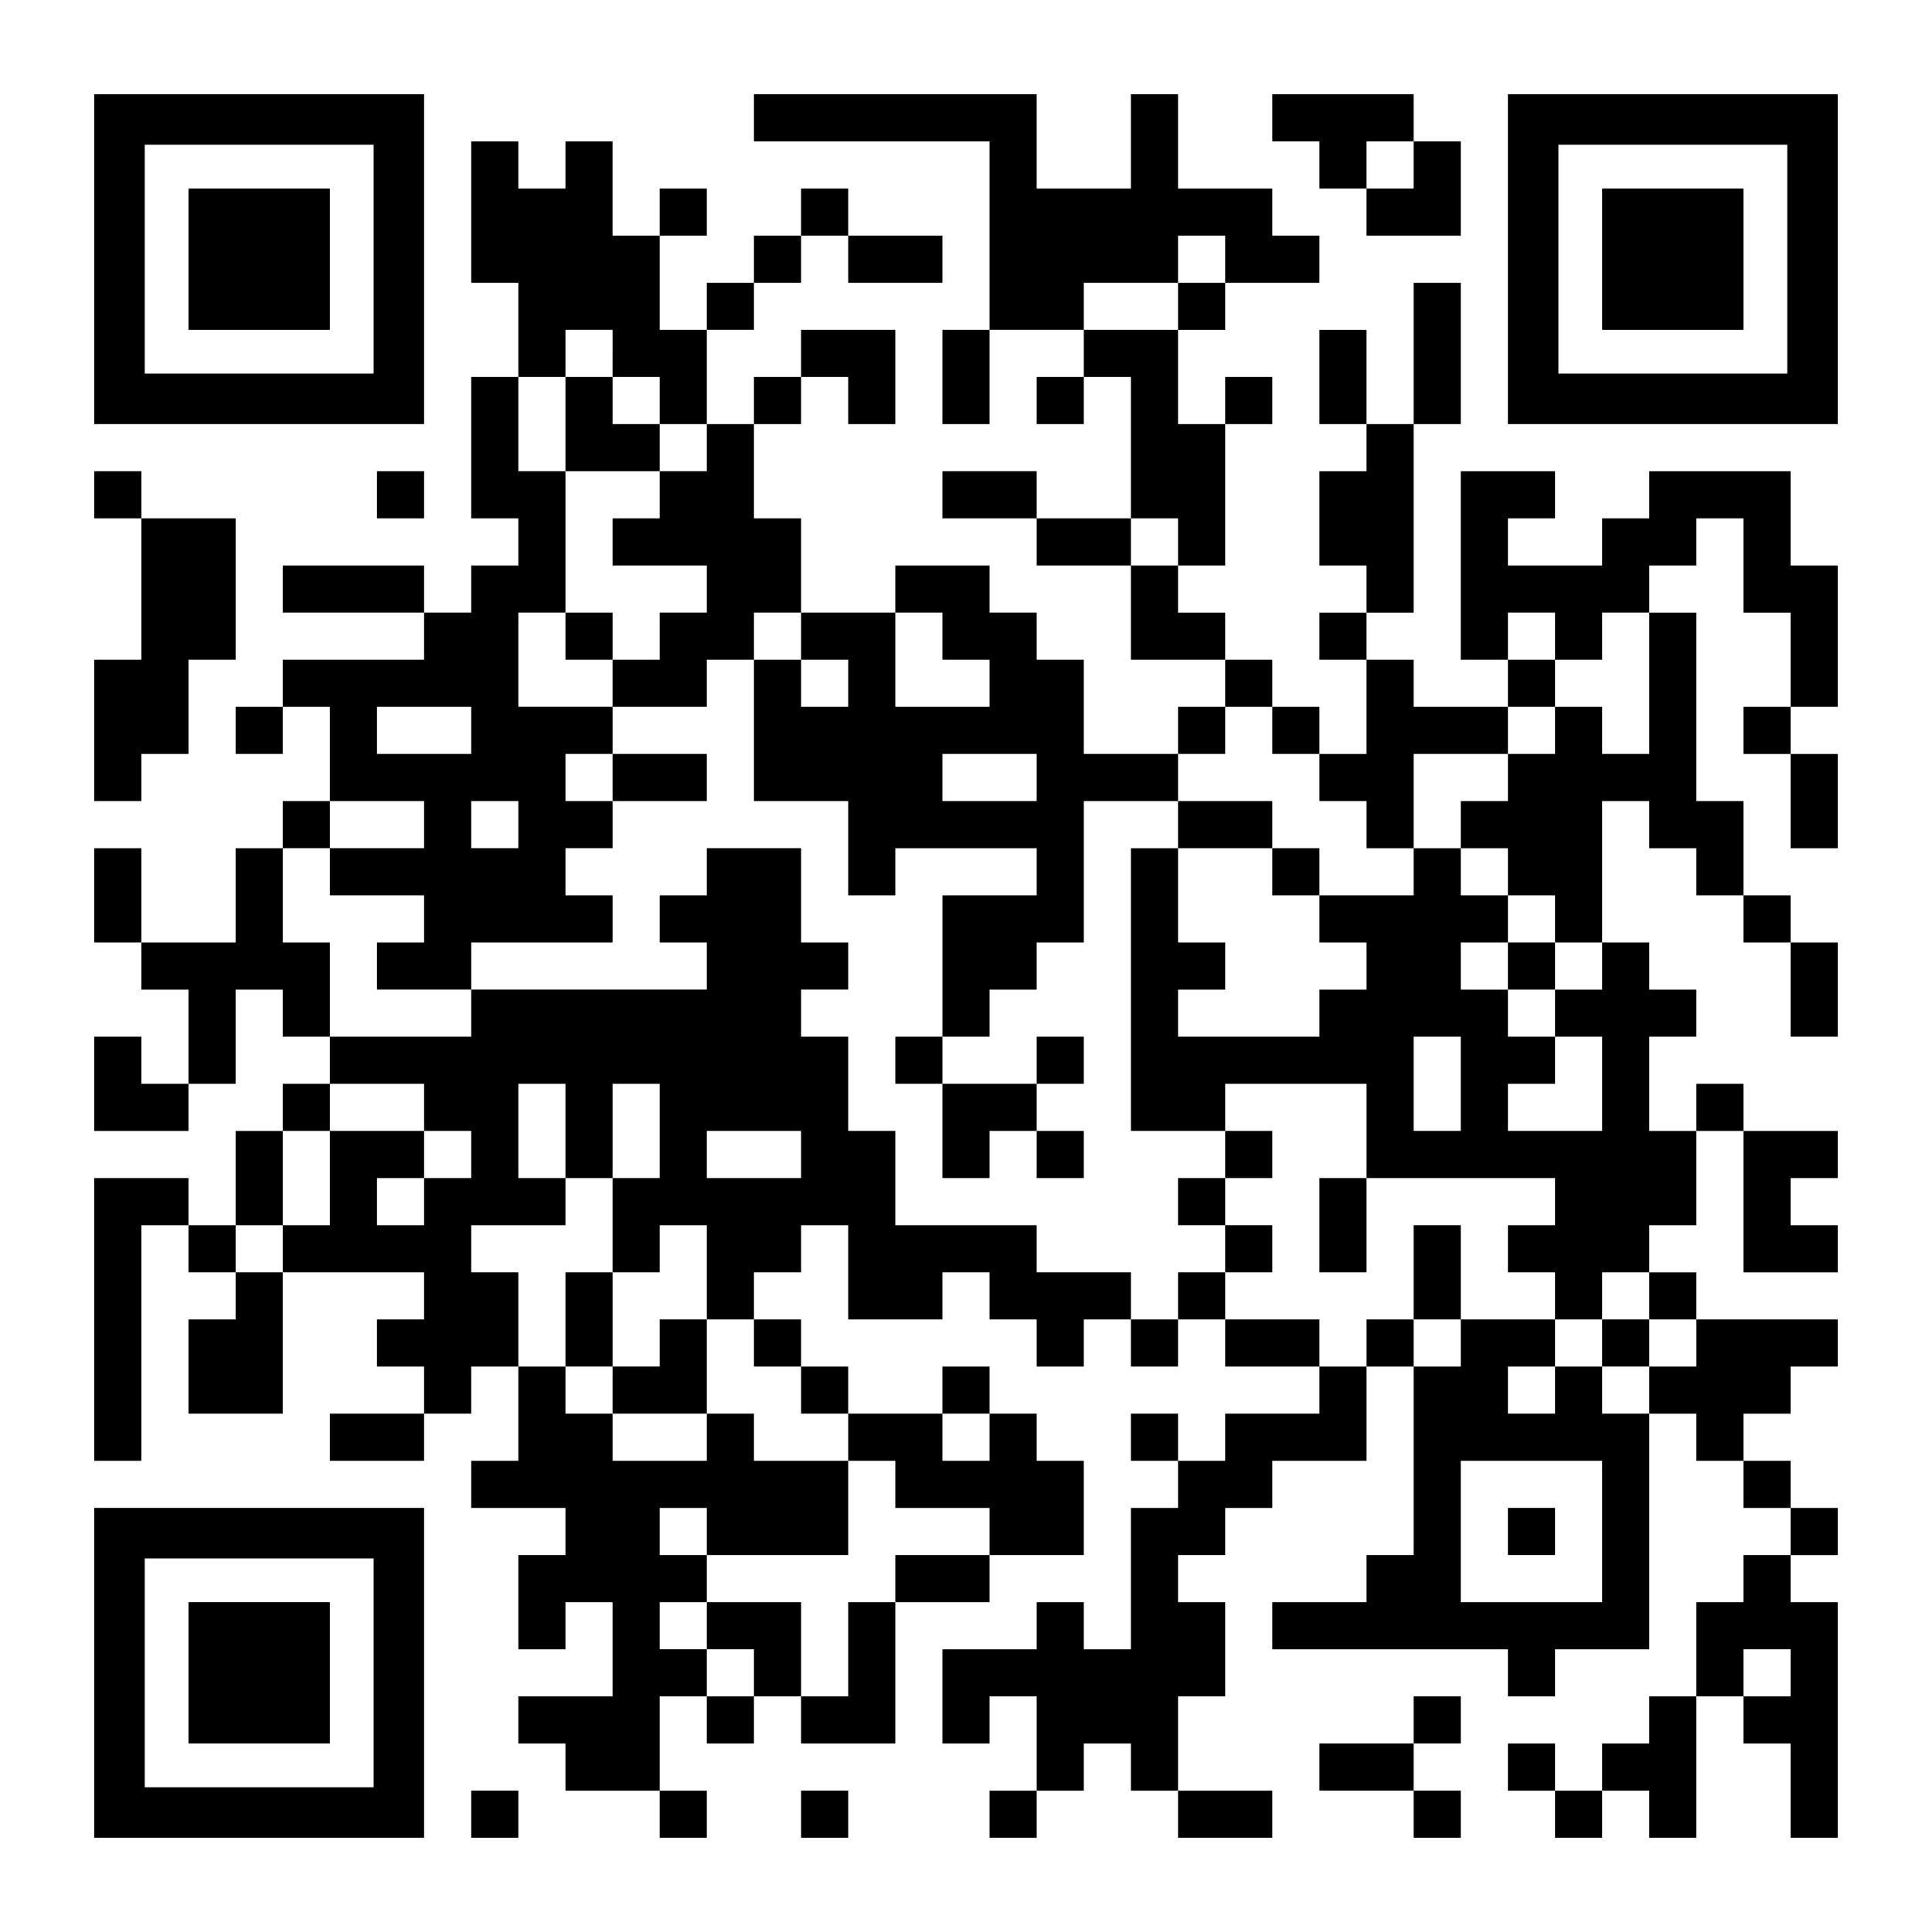
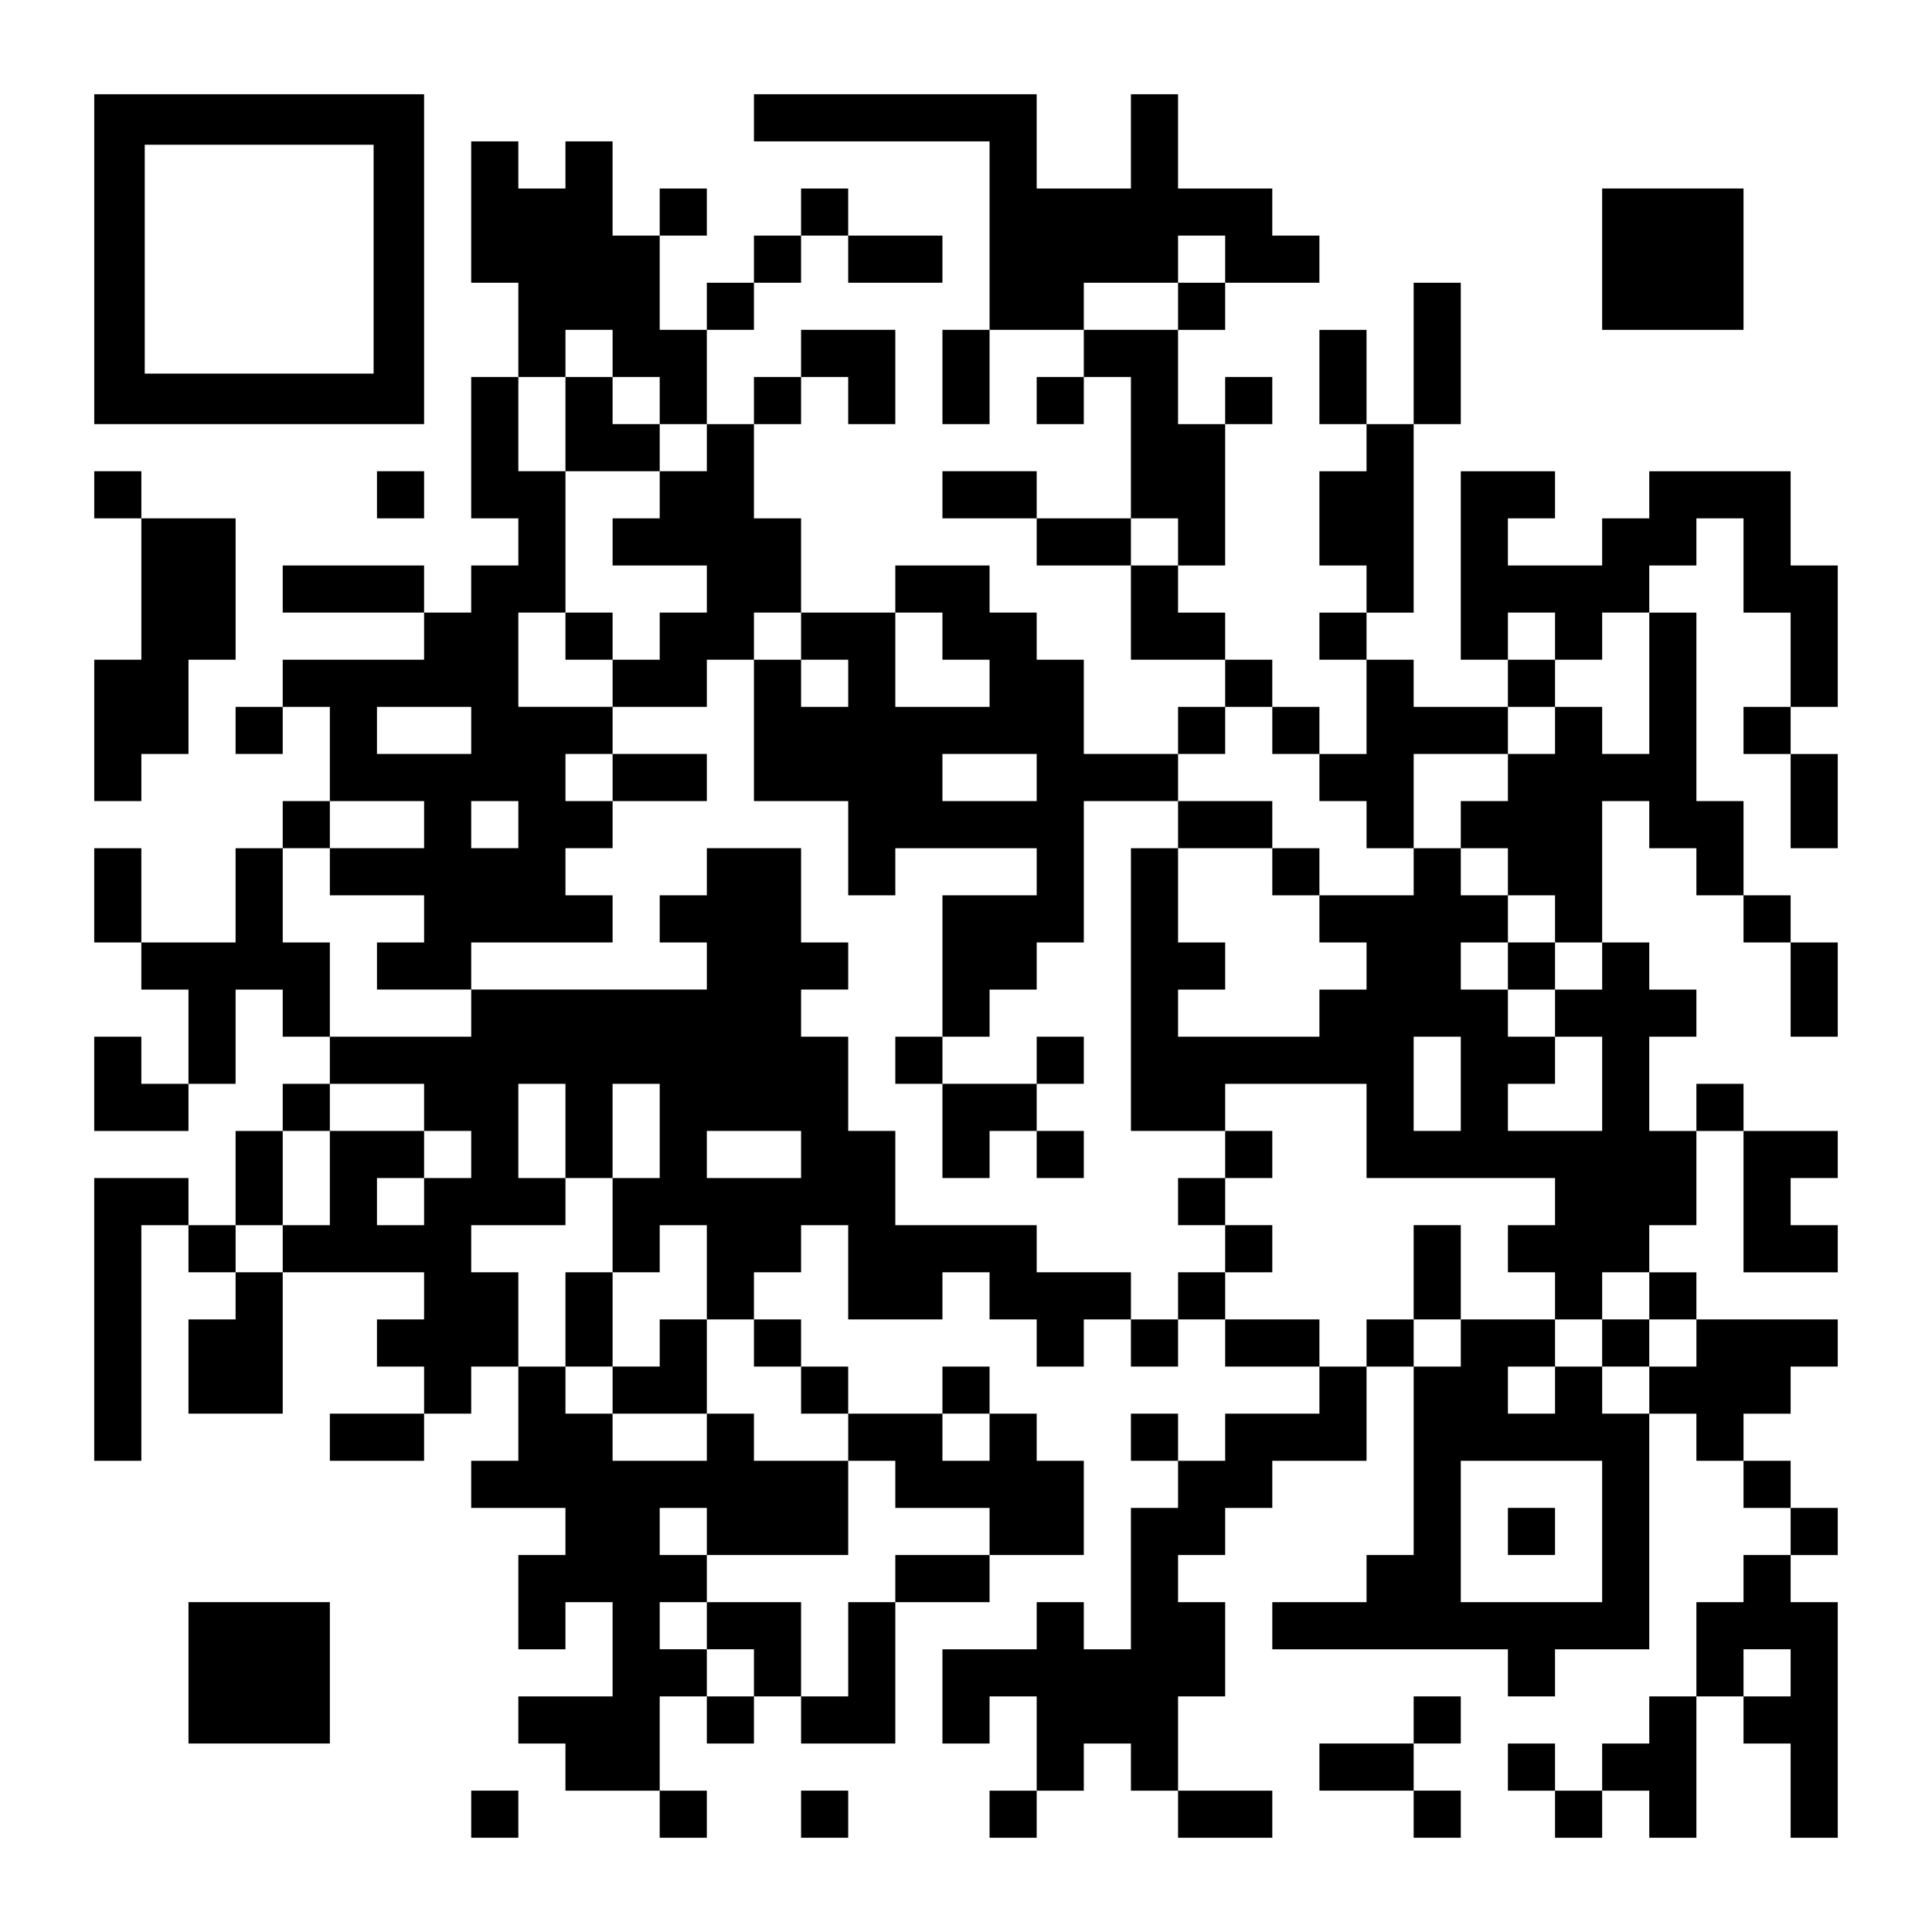
<svg xmlns="http://www.w3.org/2000/svg" version="1.0" width="1148px" height="1148px" viewBox="0 0 1148 1148" preserveAspectRatio="xMidYMid meet">
  <g transform="translate(0,1148) scale(0.1,-0.1)" fill="#000000" stroke="none">
    <path d="M560 9940 l0 -980 980 0 980 0 0 980 0 980 -980 0 -980 0 0 -980z m1660 0 l0 -680 -680 0 -680 0 0 680 0 680 680 0 680 0 0 -680z" />
-     <path d="M1120 9940 l0 -420 420 0 420 0 0 420 0 420 -420 0 -420 0 0 -420z" />
+     <path d="M1120 9940 z" />
    <path d="M4480 10780 l0 -140 700 0 700 0 0 -560 0 -560 -140 0 -140 0 0 -280 0 -280 140 0 140 0 0 280 0 280 280 0 280 0 0 -140 0 -140 -140 0 -140 0 0 -140 0 -140 140 0 140 0 0 140 0 140 140 0 140 0 0 -420 0 -420 -280 0 -280 0 0 140 0 140 -280 0 -280 0 0 -140 0 -140 280 0 280 0 0 -140 0 -140 280 0 280 0 0 -280 0 -280 280 0 280 0 0 -140 0 -140 -140 0 -140 0 0 -140 0 -140 -280 0 -280 0 0 280 0 280 -140 0 -140 0 0 140 0 140 -140 0 -140 0 0 140 0 140 -280 0 -280 0 0 -140 0 -140 -280 0 -280 0 0 280 0 280 -140 0 -140 0 0 280 0 280 140 0 140 0 0 140 0 140 140 0 140 0 0 -140 0 -140 140 0 140 0 0 280 0 280 -280 0 -280 0 0 -140 0 -140 -140 0 -140 0 0 -140 0 -140 -140 0 -140 0 0 280 0 280 140 0 140 0 0 140 0 140 140 0 140 0 0 140 0 140 140 0 140 0 0 -140 0 -140 280 0 280 0 0 140 0 140 -280 0 -280 0 0 140 0 140 -140 0 -140 0 0 -140 0 -140 -140 0 -140 0 0 -140 0 -140 -140 0 -140 0 0 -140 0 -140 -140 0 -140 0 0 280 0 280 140 0 140 0 0 140 0 140 -140 0 -140 0 0 -140 0 -140 -140 0 -140 0 0 280 0 280 -140 0 -140 0 0 -140 0 -140 -140 0 -140 0 0 140 0 140 -140 0 -140 0 0 -420 0 -420 140 0 140 0 0 -280 0 -280 -140 0 -140 0 0 -420 0 -420 140 0 140 0 0 -140 0 -140 -140 0 -140 0 0 -140 0 -140 -140 0 -140 0 0 140 0 140 -420 0 -420 0 0 -140 0 -140 420 0 420 0 0 -140 0 -140 -420 0 -420 0 0 -140 0 -140 -140 0 -140 0 0 -140 0 -140 140 0 140 0 0 140 0 140 140 0 140 0 0 -280 0 -280 -140 0 -140 0 0 -140 0 -140 -140 0 -140 0 0 -280 0 -280 -280 0 -280 0 0 280 0 280 -140 0 -140 0 0 -280 0 -280 140 0 140 0 0 -140 0 -140 140 0 140 0 0 -280 0 -280 -140 0 -140 0 0 140 0 140 -140 0 -140 0 0 -280 0 -280 280 0 280 0 0 140 0 140 140 0 140 0 0 280 0 280 140 0 140 0 0 -140 0 -140 140 0 140 0 0 -140 0 -140 -140 0 -140 0 0 -140 0 -140 -140 0 -140 0 0 -280 0 -280 -140 0 -140 0 0 140 0 140 -280 0 -280 0 0 -840 0 -840 140 0 140 0 0 700 0 700 140 0 140 0 0 -140 0 -140 140 0 140 0 0 -140 0 -140 -140 0 -140 0 0 -280 0 -280 280 0 280 0 0 420 0 420 420 0 420 0 0 -140 0 -140 -140 0 -140 0 0 -140 0 -140 140 0 140 0 0 -140 0 -140 -280 0 -280 0 0 -140 0 -140 280 0 280 0 0 140 0 140 140 0 140 0 0 140 0 140 140 0 140 0 0 -280 0 -280 -140 0 -140 0 0 -140 0 -140 280 0 280 0 0 -140 0 -140 -140 0 -140 0 0 -280 0 -280 140 0 140 0 0 140 0 140 140 0 140 0 0 -280 0 -280 -280 0 -280 0 0 -140 0 -140 140 0 140 0 0 -140 0 -140 280 0 280 0 0 -140 0 -140 140 0 140 0 0 140 0 140 -140 0 -140 0 0 280 0 280 140 0 140 0 0 -140 0 -140 140 0 140 0 0 140 0 140 140 0 140 0 0 -140 0 -140 280 0 280 0 0 420 0 420 280 0 280 0 0 140 0 140 280 0 280 0 0 280 0 280 -140 0 -140 0 0 140 0 140 -140 0 -140 0 0 140 0 140 -140 0 -140 0 0 -140 0 -140 -280 0 -280 0 0 140 0 140 -140 0 -140 0 0 140 0 140 -140 0 -140 0 0 140 0 140 140 0 140 0 0 140 0 140 140 0 140 0 0 -280 0 -280 280 0 280 0 0 140 0 140 140 0 140 0 0 -140 0 -140 140 0 140 0 0 -140 0 -140 140 0 140 0 0 140 0 140 140 0 140 0 0 -140 0 -140 140 0 140 0 0 140 0 140 140 0 140 0 0 -140 0 -140 280 0 280 0 0 -140 0 -140 -280 0 -280 0 0 -140 0 -140 -140 0 -140 0 0 140 0 140 -140 0 -140 0 0 -140 0 -140 140 0 140 0 0 -140 0 -140 -140 0 -140 0 0 -420 0 -420 -140 0 -140 0 0 140 0 140 -140 0 -140 0 0 -140 0 -140 -280 0 -280 0 0 -280 0 -280 140 0 140 0 0 140 0 140 140 0 140 0 0 -280 0 -280 -140 0 -140 0 0 -140 0 -140 140 0 140 0 0 140 0 140 140 0 140 0 0 140 0 140 140 0 140 0 0 -140 0 -140 140 0 140 0 0 -140 0 -140 280 0 280 0 0 140 0 140 -280 0 -280 0 0 280 0 280 140 0 140 0 0 280 0 280 -140 0 -140 0 0 140 0 140 140 0 140 0 0 140 0 140 140 0 140 0 0 140 0 140 280 0 280 0 0 280 0 280 140 0 140 0 0 -560 0 -560 -140 0 -140 0 0 -140 0 -140 -280 0 -280 0 0 -140 0 -140 700 0 700 0 0 -140 0 -140 140 0 140 0 0 140 0 140 280 0 280 0 0 700 0 700 140 0 140 0 0 -140 0 -140 140 0 140 0 0 -140 0 -140 140 0 140 0 0 -140 0 -140 -140 0 -140 0 0 -140 0 -140 -140 0 -140 0 0 -280 0 -280 -140 0 -140 0 0 -140 0 -140 -140 0 -140 0 0 -140 0 -140 -140 0 -140 0 0 140 0 140 -140 0 -140 0 0 -140 0 -140 140 0 140 0 0 -140 0 -140 140 0 140 0 0 140 0 140 140 0 140 0 0 -140 0 -140 140 0 140 0 0 420 0 420 140 0 140 0 0 -140 0 -140 140 0 140 0 0 -280 0 -280 140 0 140 0 0 700 0 700 -140 0 -140 0 0 140 0 140 140 0 140 0 0 140 0 140 -140 0 -140 0 0 140 0 140 -140 0 -140 0 0 140 0 140 140 0 140 0 0 140 0 140 140 0 140 0 0 140 0 140 -420 0 -420 0 0 140 0 140 -140 0 -140 0 0 140 0 140 140 0 140 0 0 280 0 280 140 0 140 0 0 -420 0 -420 280 0 280 0 0 140 0 140 -140 0 -140 0 0 140 0 140 140 0 140 0 0 140 0 140 -280 0 -280 0 0 140 0 140 -140 0 -140 0 0 -140 0 -140 -140 0 -140 0 0 280 0 280 140 0 140 0 0 140 0 140 -140 0 -140 0 0 140 0 140 -140 0 -140 0 0 420 0 420 140 0 140 0 0 -140 0 -140 140 0 140 0 0 -140 0 -140 140 0 140 0 0 -140 0 -140 140 0 140 0 0 -280 0 -280 140 0 140 0 0 280 0 280 -140 0 -140 0 0 140 0 140 -140 0 -140 0 0 280 0 280 -140 0 -140 0 0 560 0 560 -140 0 -140 0 0 140 0 140 140 0 140 0 0 140 0 140 140 0 140 0 0 -280 0 -280 140 0 140 0 0 -280 0 -280 -140 0 -140 0 0 -140 0 -140 140 0 140 0 0 -280 0 -280 140 0 140 0 0 280 0 280 -140 0 -140 0 0 140 0 140 140 0 140 0 0 420 0 420 -140 0 -140 0 0 280 0 280 -420 0 -420 0 0 -140 0 -140 -140 0 -140 0 0 -140 0 -140 -280 0 -280 0 0 140 0 140 140 0 140 0 0 140 0 140 -280 0 -280 0 0 -560 0 -560 140 0 140 0 0 -140 0 -140 -280 0 -280 0 0 140 0 140 -140 0 -140 0 0 140 0 140 140 0 140 0 0 560 0 560 140 0 140 0 0 420 0 420 -140 0 -140 0 0 -420 0 -420 -140 0 -140 0 0 280 0 280 -140 0 -140 0 0 -280 0 -280 140 0 140 0 0 -140 0 -140 -140 0 -140 0 0 -280 0 -280 140 0 140 0 0 -140 0 -140 -140 0 -140 0 0 -140 0 -140 140 0 140 0 0 -280 0 -280 -140 0 -140 0 0 140 0 140 -140 0 -140 0 0 140 0 140 -140 0 -140 0 0 140 0 140 -140 0 -140 0 0 140 0 140 140 0 140 0 0 420 0 420 140 0 140 0 0 140 0 140 -140 0 -140 0 0 -140 0 -140 -140 0 -140 0 0 280 0 280 140 0 140 0 0 140 0 140 280 0 280 0 0 140 0 140 -140 0 -140 0 0 140 0 140 -280 0 -280 0 0 280 0 280 -140 0 -140 0 0 -280 0 -280 -280 0 -280 0 0 280 0 280 -840 0 -840 0 0 -140z m2800 -840 l0 -140 -140 0 -140 0 0 -140 0 -140 -280 0 -280 0 0 140 0 140 280 0 280 0 0 140 0 140 140 0 140 0 0 -140z m-3640 -560 l0 -140 140 0 140 0 0 -140 0 -140 140 0 140 0 0 -140 0 -140 -140 0 -140 0 0 -140 0 -140 -140 0 -140 0 0 -140 0 -140 280 0 280 0 0 -140 0 -140 -140 0 -140 0 0 -140 0 -140 -140 0 -140 0 0 -140 0 -140 280 0 280 0 0 140 0 140 140 0 140 0 0 140 0 140 140 0 140 0 0 -140 0 -140 140 0 140 0 0 -140 0 -140 -140 0 -140 0 0 140 0 140 -140 0 -140 0 0 -420 0 -420 280 0 280 0 0 -280 0 -280 140 0 140 0 0 140 0 140 420 0 420 0 0 -140 0 -140 -280 0 -280 0 0 -420 0 -420 140 0 140 0 0 140 0 140 140 0 140 0 0 140 0 140 140 0 140 0 0 420 0 420 280 0 280 0 0 140 0 140 140 0 140 0 0 140 0 140 140 0 140 0 0 -140 0 -140 140 0 140 0 0 -140 0 -140 140 0 140 0 0 -140 0 -140 140 0 140 0 0 280 0 280 280 0 280 0 0 140 0 140 140 0 140 0 0 140 0 140 -140 0 -140 0 0 140 0 140 140 0 140 0 0 -140 0 -140 140 0 140 0 0 140 0 140 140 0 140 0 0 -420 0 -420 -140 0 -140 0 0 140 0 140 -140 0 -140 0 0 -140 0 -140 -140 0 -140 0 0 -140 0 -140 -140 0 -140 0 0 -140 0 -140 140 0 140 0 0 -140 0 -140 140 0 140 0 0 -140 0 -140 140 0 140 0 0 -140 0 -140 -140 0 -140 0 0 -140 0 -140 140 0 140 0 0 -280 0 -280 -280 0 -280 0 0 140 0 140 140 0 140 0 0 140 0 140 -140 0 -140 0 0 140 0 140 -140 0 -140 0 0 140 0 140 140 0 140 0 0 140 0 140 -140 0 -140 0 0 140 0 140 -140 0 -140 0 0 -140 0 -140 -280 0 -280 0 0 -140 0 -140 140 0 140 0 0 -140 0 -140 -140 0 -140 0 0 -140 0 -140 -420 0 -420 0 0 140 0 140 140 0 140 0 0 140 0 140 -140 0 -140 0 0 280 0 280 -140 0 -140 0 0 -840 0 -840 280 0 280 0 0 140 0 140 420 0 420 0 0 -280 0 -280 560 0 560 0 0 -140 0 -140 -140 0 -140 0 0 -140 0 -140 140 0 140 0 0 -140 0 -140 140 0 140 0 0 140 0 140 140 0 140 0 0 -140 0 -140 140 0 140 0 0 -140 0 -140 -140 0 -140 0 0 -140 0 -140 -140 0 -140 0 0 140 0 140 -140 0 -140 0 0 -140 0 -140 -140 0 -140 0 0 140 0 140 140 0 140 0 0 140 0 140 -280 0 -280 0 0 -140 0 -140 -140 0 -140 0 0 140 0 140 -140 0 -140 0 0 -140 0 -140 -140 0 -140 0 0 140 0 140 -280 0 -280 0 0 140 0 140 -140 0 -140 0 0 -140 0 -140 -140 0 -140 0 0 140 0 140 -280 0 -280 0 0 140 0 140 -420 0 -420 0 0 280 0 280 -140 0 -140 0 0 280 0 280 -140 0 -140 0 0 140 0 140 140 0 140 0 0 140 0 140 -140 0 -140 0 0 280 0 280 -280 0 -280 0 0 -140 0 -140 -140 0 -140 0 0 -140 0 -140 140 0 140 0 0 -140 0 -140 -700 0 -700 0 0 -140 0 -140 -420 0 -420 0 0 280 0 280 -140 0 -140 0 0 280 0 280 140 0 140 0 0 140 0 140 280 0 280 0 0 -140 0 -140 -280 0 -280 0 0 -140 0 -140 280 0 280 0 0 -140 0 -140 -140 0 -140 0 0 -140 0 -140 280 0 280 0 0 140 0 140 420 0 420 0 0 140 0 140 -140 0 -140 0 0 140 0 140 140 0 140 0 0 140 0 140 -140 0 -140 0 0 140 0 140 140 0 140 0 0 140 0 140 -280 0 -280 0 0 280 0 280 140 0 140 0 0 420 0 420 -140 0 -140 0 0 280 0 280 140 0 140 0 0 140 0 140 140 0 140 0 0 -140z m3360 -1120 l0 -140 -140 0 -140 0 0 140 0 140 140 0 140 0 0 -140z m-1400 -560 l0 -140 140 0 140 0 0 -140 0 -140 -280 0 -280 0 0 280 0 280 140 0 140 0 0 -140z m-2800 -560 l0 -140 -280 0 -280 0 0 140 0 140 280 0 280 0 0 -140z m3360 -280 l0 -140 -280 0 -280 0 0 140 0 140 280 0 280 0 0 -140z m-3080 -280 l0 -140 -140 0 -140 0 0 140 0 140 140 0 140 0 0 -140z m5600 -1540 l0 -280 -140 0 -140 0 0 280 0 280 140 0 140 0 0 -280z m-6160 -140 l0 -140 140 0 140 0 0 -140 0 -140 -140 0 -140 0 0 -140 0 -140 -140 0 -140 0 0 140 0 140 140 0 140 0 0 140 0 140 -280 0 -280 0 0 -280 0 -280 -140 0 -140 0 0 -140 0 -140 -140 0 -140 0 0 140 0 140 140 0 140 0 0 280 0 280 140 0 140 0 0 140 0 140 280 0 280 0 0 -140z m840 -140 l0 -280 140 0 140 0 0 280 0 280 140 0 140 0 0 -280 0 -280 -140 0 -140 0 0 -280 0 -280 140 0 140 0 0 140 0 140 140 0 140 0 0 -280 0 -280 140 0 140 0 0 -140 0 -140 140 0 140 0 0 -140 0 -140 140 0 140 0 0 -140 0 -140 140 0 140 0 0 -140 0 -140 280 0 280 0 0 -140 0 -140 -280 0 -280 0 0 -140 0 -140 -140 0 -140 0 0 -280 0 -280 -140 0 -140 0 0 280 0 280 -280 0 -280 0 0 -140 0 -140 140 0 140 0 0 -140 0 -140 -140 0 -140 0 0 140 0 140 -140 0 -140 0 0 140 0 140 140 0 140 0 0 140 0 140 -140 0 -140 0 0 140 0 140 140 0 140 0 0 -140 0 -140 420 0 420 0 0 280 0 280 -280 0 -280 0 0 140 0 140 -140 0 -140 0 0 -140 0 -140 -280 0 -280 0 0 140 0 140 -140 0 -140 0 0 140 0 140 -140 0 -140 0 0 280 0 280 -140 0 -140 0 0 140 0 140 280 0 280 0 0 140 0 140 -140 0 -140 0 0 280 0 280 140 0 140 0 0 -280z m1400 -140 l0 -140 -280 0 -280 0 0 140 0 140 280 0 280 0 0 -140z m1120 -1680 l0 -140 -140 0 -140 0 0 140 0 140 140 0 140 0 0 -140z m3640 -560 l0 -420 -420 0 -420 0 0 420 0 420 420 0 420 0 0 -420z m1120 -840 l0 -140 -140 0 -140 0 0 140 0 140 140 0 140 0 0 -140z" />
    <path d="M3360 8960 l0 -280 280 0 280 0 0 140 0 140 -140 0 -140 0 0 140 0 140 -140 0 -140 0 0 -280z" />
    <path d="M3360 7700 l0 -140 140 0 140 0 0 140 0 140 -140 0 -140 0 0 -140z" />
    <path d="M3640 6860 l0 -140 280 0 280 0 0 140 0 140 -280 0 -280 0 0 -140z" />
    <path d="M7000 6580 l0 -140 280 0 280 0 0 -140 0 -140 140 0 140 0 0 140 0 140 -140 0 -140 0 0 140 0 140 -280 0 -280 0 0 -140z" />
    <path d="M8960 5740 l0 -140 140 0 140 0 0 140 0 140 -140 0 -140 0 0 -140z" />
    <path d="M5320 5180 l0 -140 140 0 140 0 0 -280 0 -280 140 0 140 0 0 140 0 140 140 0 140 0 0 -140 0 -140 140 0 140 0 0 140 0 140 -140 0 -140 0 0 140 0 140 140 0 140 0 0 140 0 140 -140 0 -140 0 0 -140 0 -140 -280 0 -280 0 0 140 0 140 -140 0 -140 0 0 -140z" />
    <path d="M7280 4620 l0 -140 -140 0 -140 0 0 -140 0 -140 140 0 140 0 0 -140 0 -140 140 0 140 0 0 140 0 140 -140 0 -140 0 0 140 0 140 140 0 140 0 0 140 0 140 -140 0 -140 0 0 -140z" />
-     <path d="M7840 4200 l0 -280 140 0 140 0 0 280 0 280 -140 0 -140 0 0 -280z" />
    <path d="M8400 3920 l0 -280 140 0 140 0 0 280 0 280 -140 0 -140 0 0 -280z" />
    <path d="M9520 3500 l0 -140 140 0 140 0 0 140 0 140 -140 0 -140 0 0 -140z" />
    <path d="M3360 3640 l0 -280 140 0 140 0 0 -140 0 -140 280 0 280 0 0 280 0 280 -140 0 -140 0 0 -140 0 -140 -140 0 -140 0 0 280 0 280 -140 0 -140 0 0 -280z" />
    <path d="M8960 2380 l0 -140 140 0 140 0 0 140 0 140 -140 0 -140 0 0 -140z" />
-     <path d="M7560 10780 l0 -140 140 0 140 0 0 -140 0 -140 140 0 140 0 0 -140 0 -140 280 0 280 0 0 280 0 280 -140 0 -140 0 0 140 0 140 -420 0 -420 0 0 -140z m840 -280 l0 -140 -140 0 -140 0 0 140 0 140 140 0 140 0 0 -140z" />
-     <path d="M8960 9940 l0 -980 980 0 980 0 0 980 0 980 -980 0 -980 0 0 -980z m1660 0 l0 -680 -680 0 -680 0 0 680 0 680 680 0 680 0 0 -680z" />
    <path d="M9520 9940 l0 -420 420 0 420 0 0 420 0 420 -420 0 -420 0 0 -420z" />
    <path d="M560 8540 l0 -140 140 0 140 0 0 -420 0 -420 -140 0 -140 0 0 -420 0 -420 140 0 140 0 0 140 0 140 140 0 140 0 0 280 0 280 140 0 140 0 0 420 0 420 -280 0 -280 0 0 140 0 140 -140 0 -140 0 0 -140z" />
    <path d="M2240 8540 l0 -140 140 0 140 0 0 140 0 140 -140 0 -140 0 0 -140z" />
-     <path d="M560 1540 l0 -980 980 0 980 0 0 980 0 980 -980 0 -980 0 0 -980z m1660 0 l0 -680 -680 0 -680 0 0 680 0 680 680 0 680 0 0 -680z" />
    <path d="M1120 1540 l0 -420 420 0 420 0 0 420 0 420 -420 0 -420 0 0 -420z" />
    <path d="M8400 1260 l0 -140 -280 0 -280 0 0 -140 0 -140 280 0 280 0 0 -140 0 -140 140 0 140 0 0 140 0 140 -140 0 -140 0 0 140 0 140 140 0 140 0 0 140 0 140 -140 0 -140 0 0 -140z" />
    <path d="M2800 700 l0 -140 140 0 140 0 0 140 0 140 -140 0 -140 0 0 -140z" />
    <path d="M4760 700 l0 -140 140 0 140 0 0 140 0 140 -140 0 -140 0 0 -140z" />
  </g>
</svg>